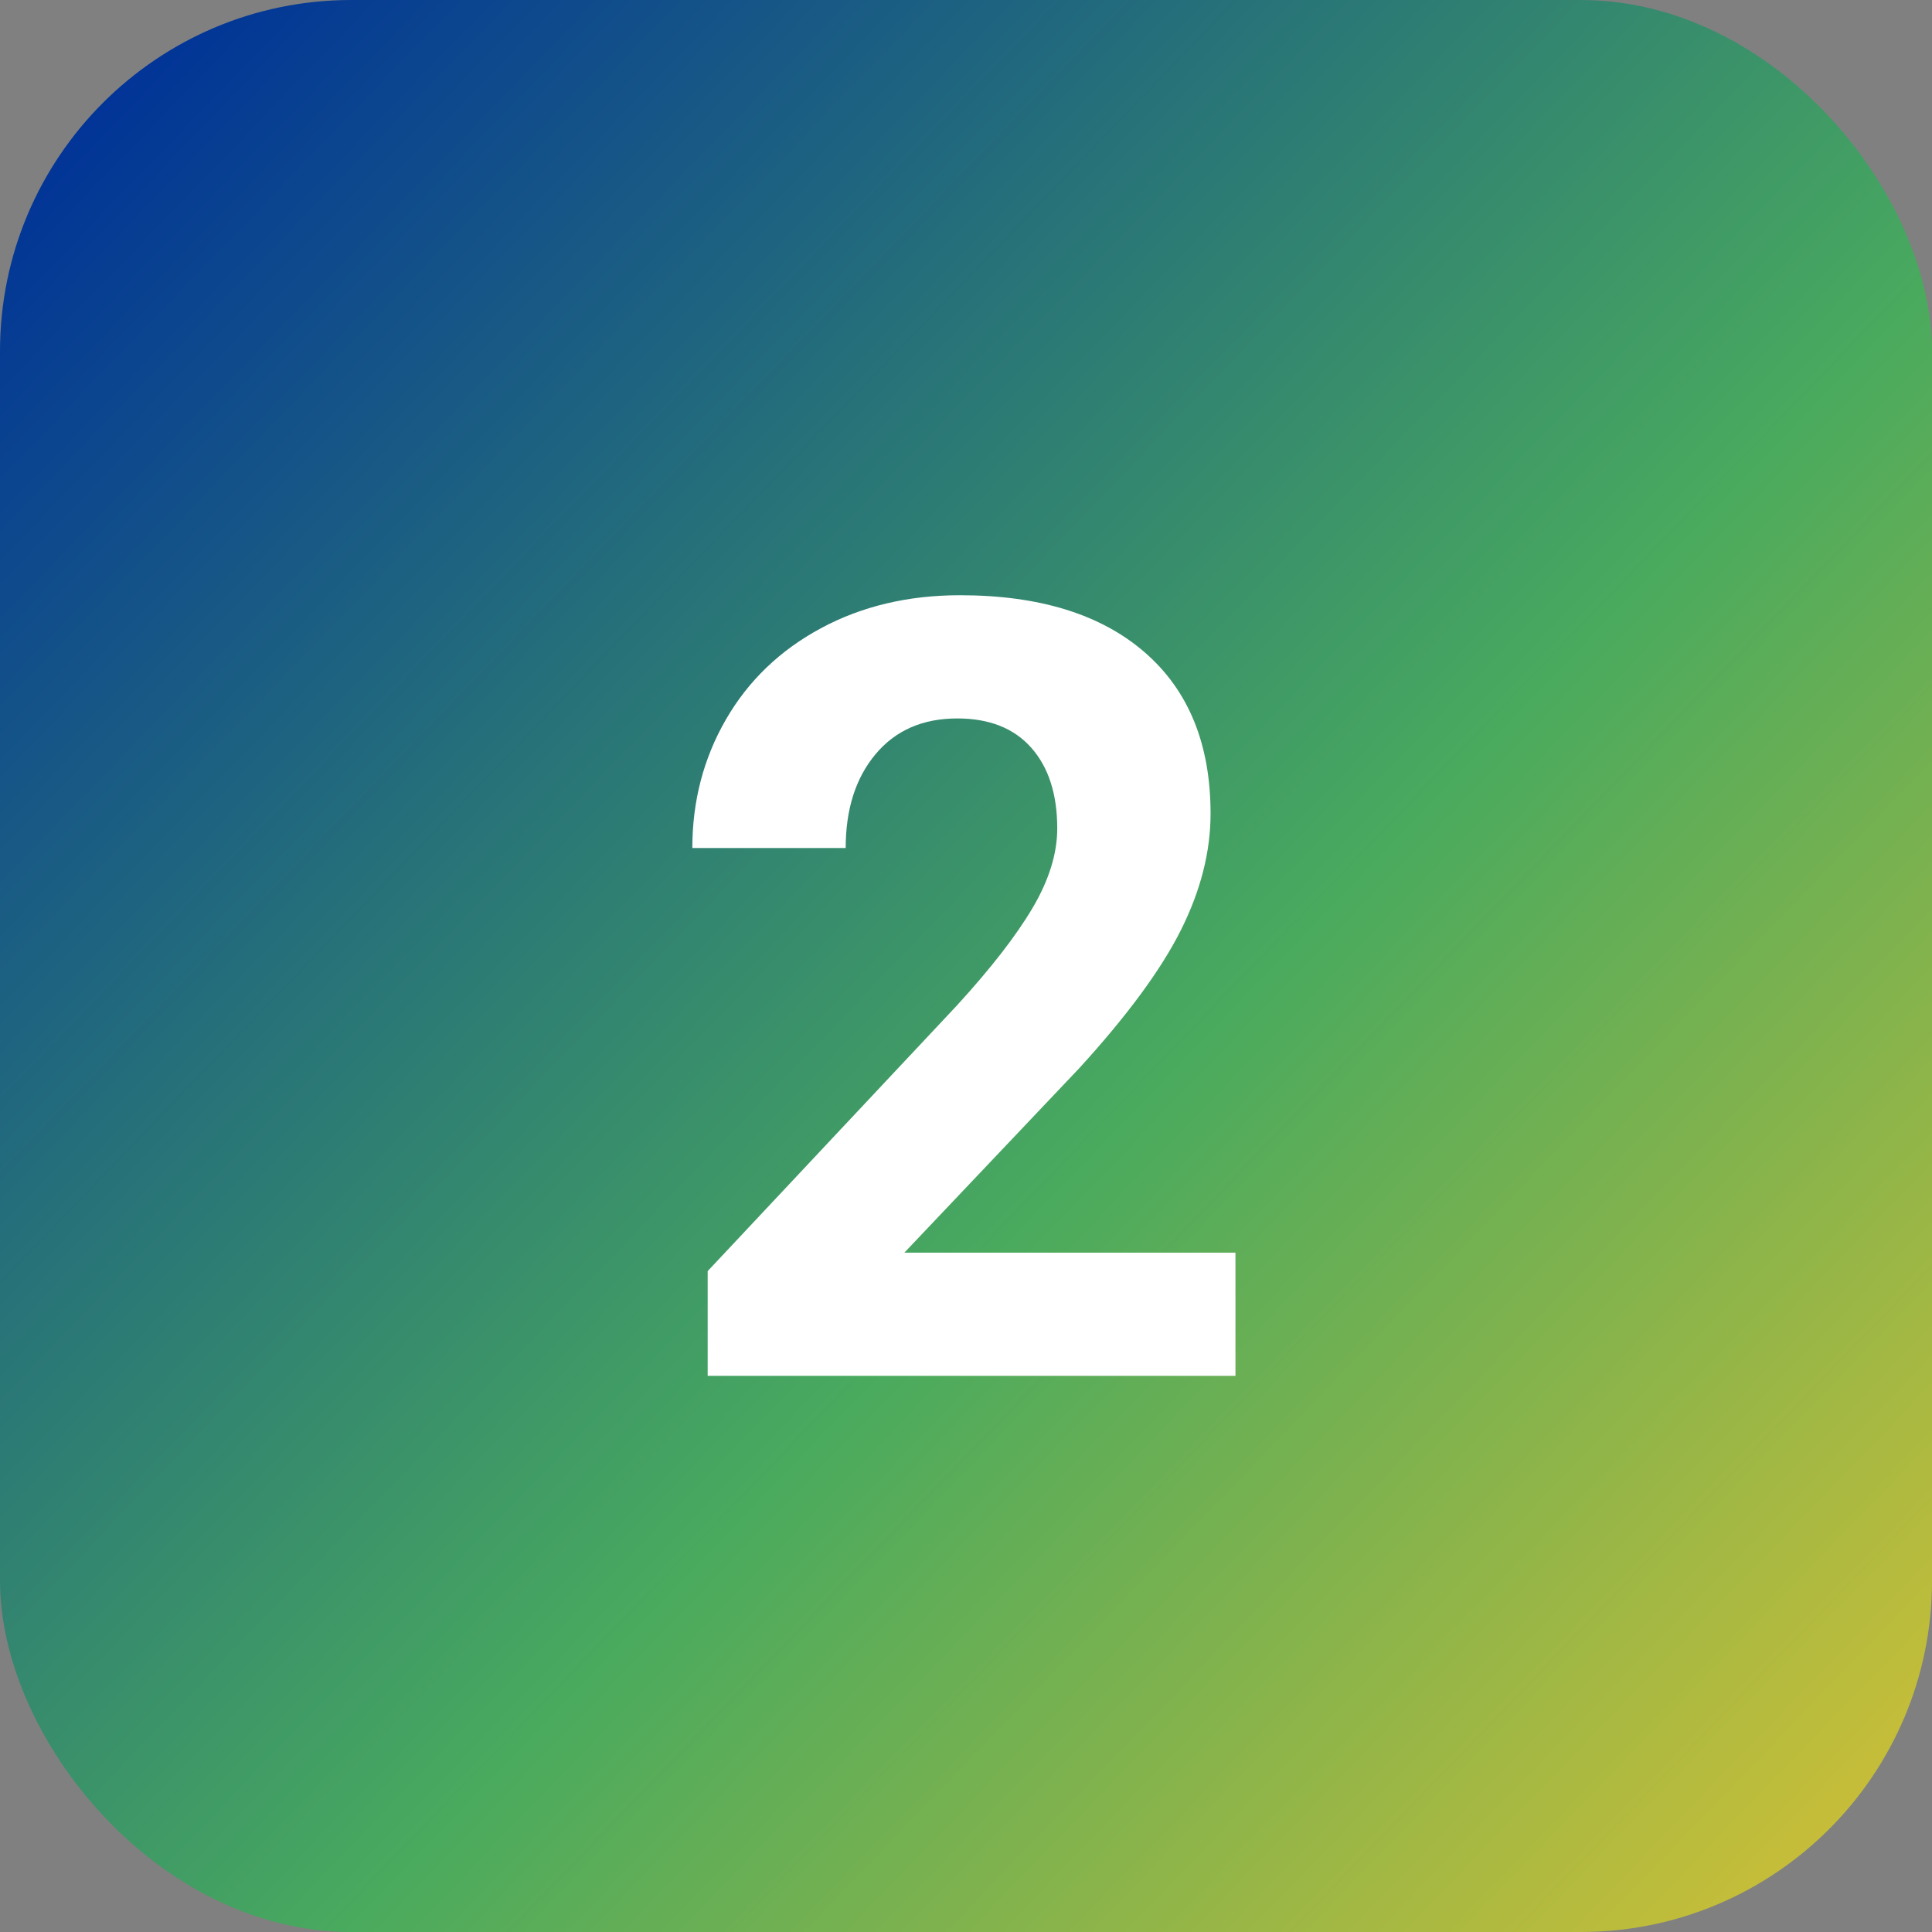
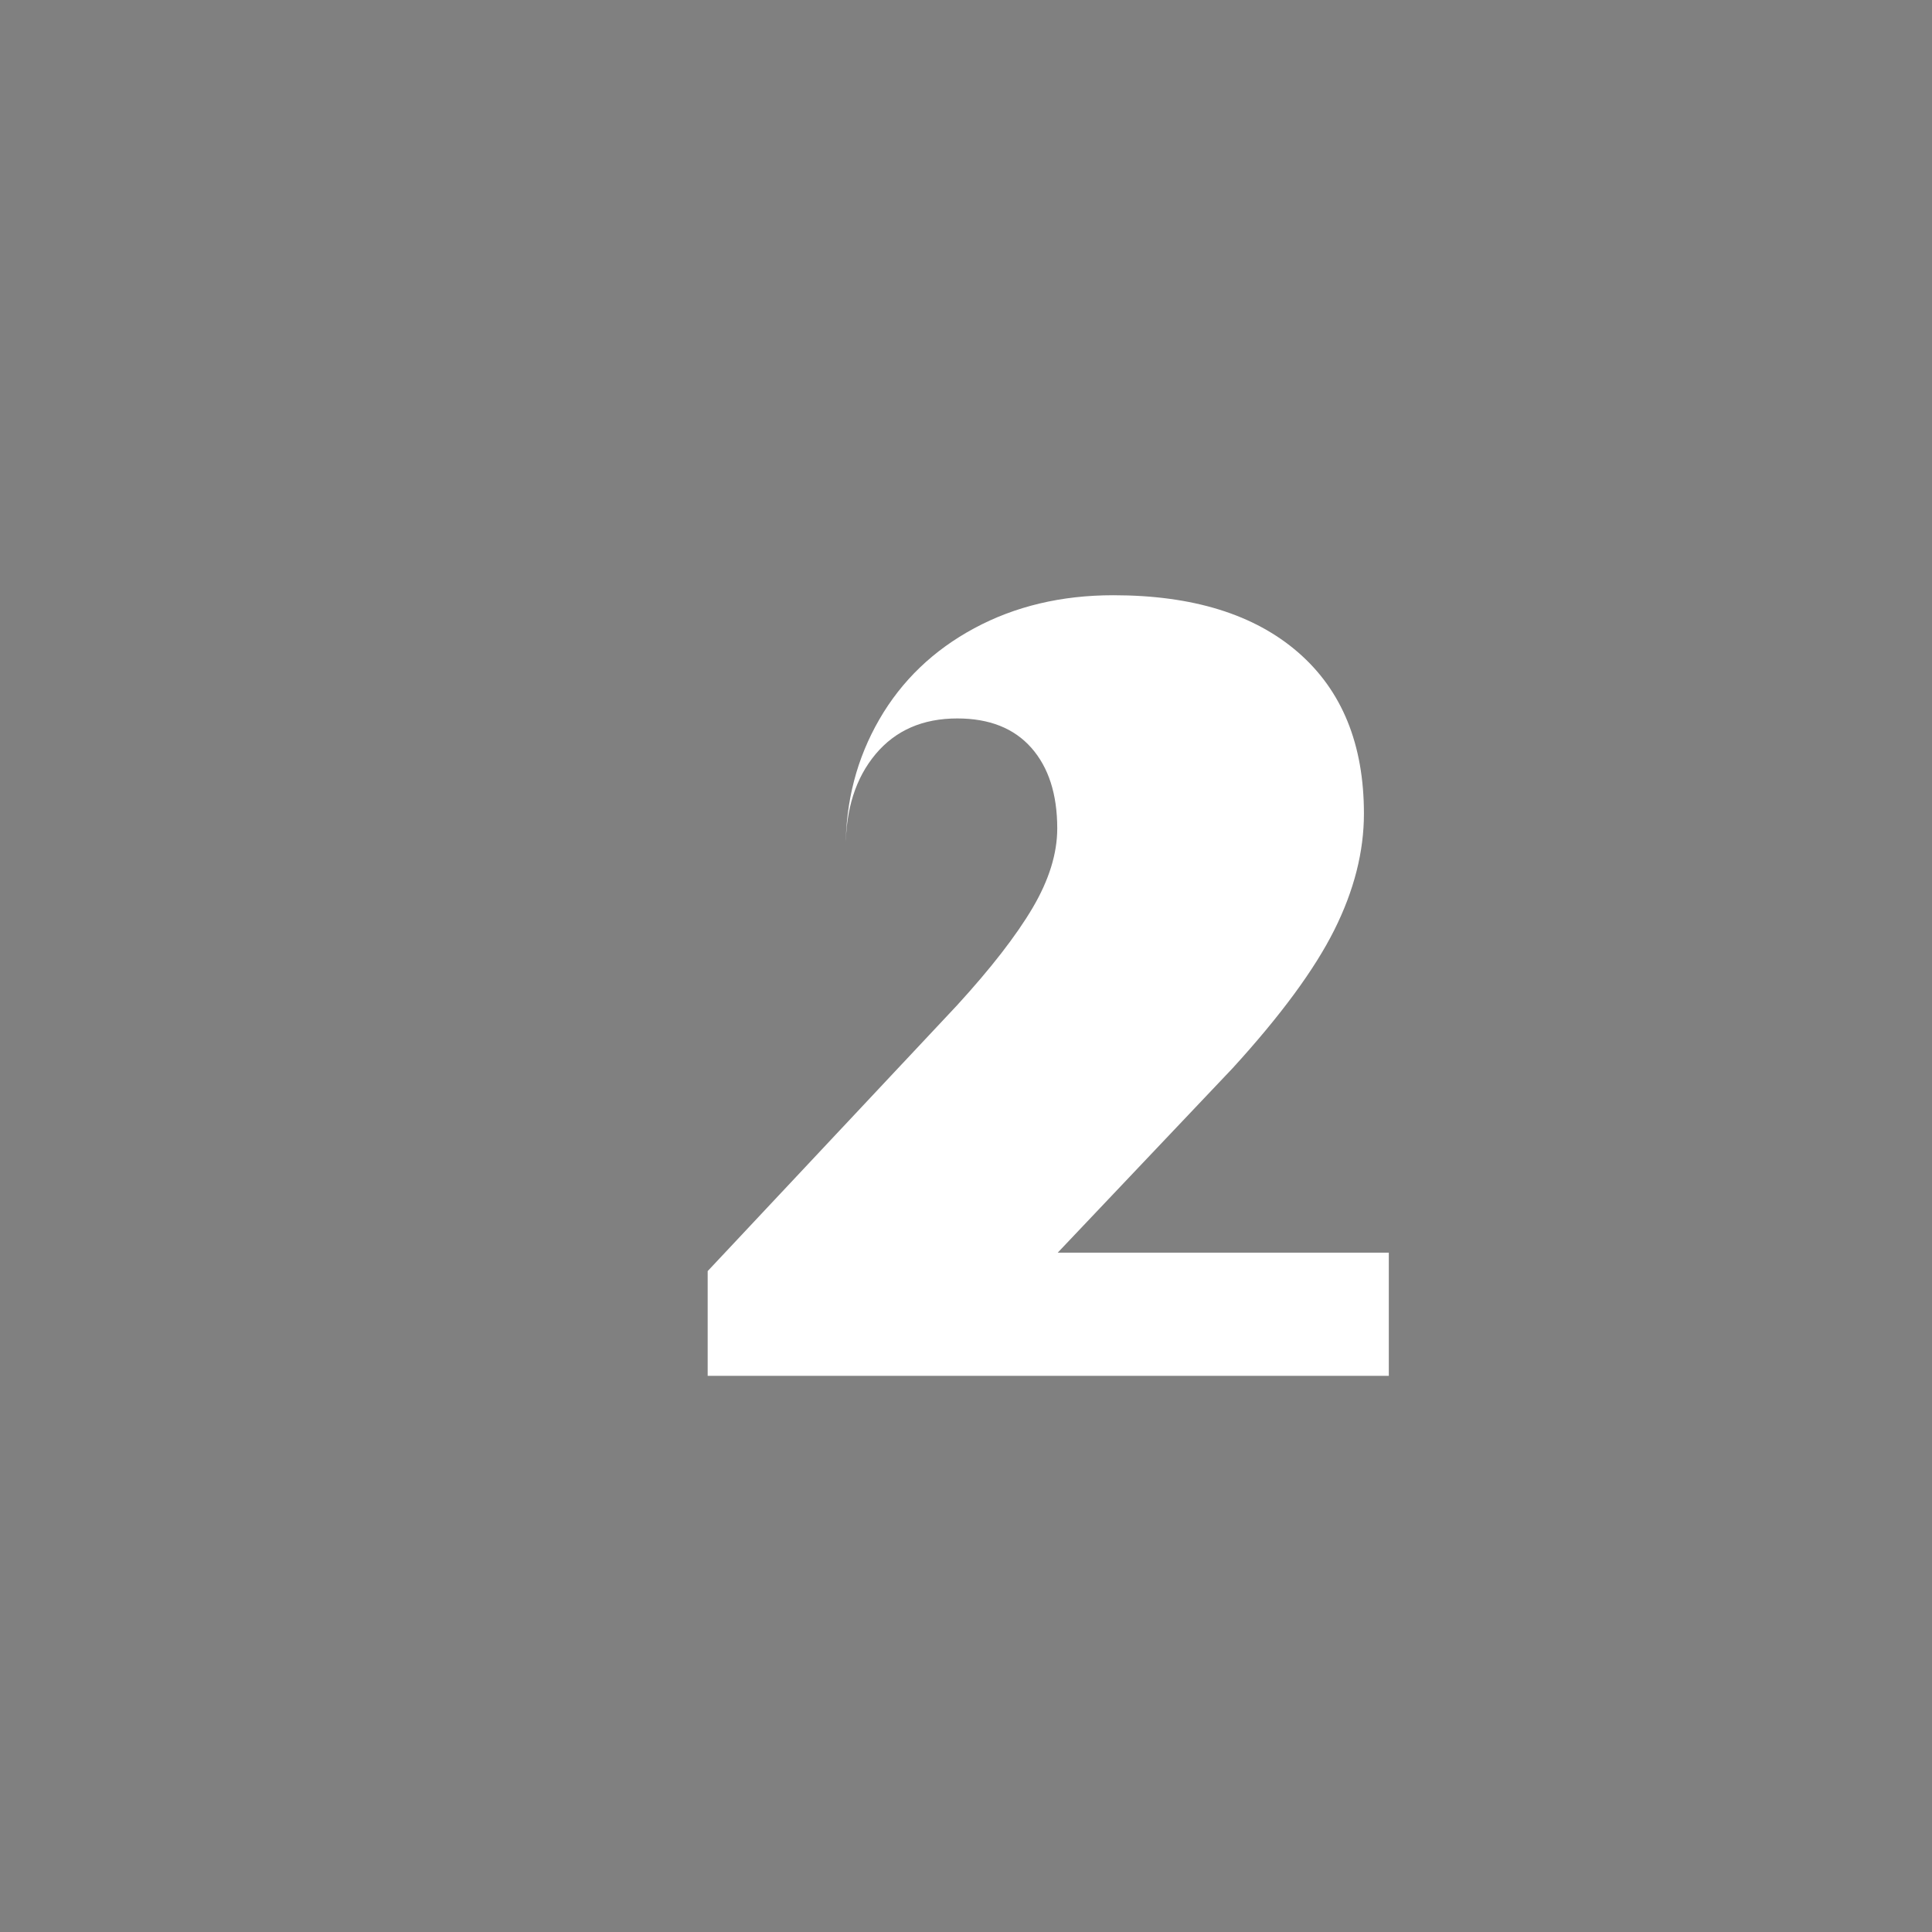
<svg xmlns="http://www.w3.org/2000/svg" id="Layer_1" version="1.1" viewBox="0 0 66 66">
  <rect x="0" y="0" width="66" height="66" fill="#808080" stroke="none" />
  <defs>
    <style>
      .st0 {
        fill: url(#linear-gradient);
      }

      .st1 {
        isolation: isolate;
      }

      .st2 {
        fill: #fff;
      }
    </style>
    <linearGradient id="linear-gradient" x1="-261.931" y1="329.914" x2="-260.893" y2="328.914" gradientTransform="translate(17290 21778) scale(66 -66)" gradientUnits="userSpaceOnUse">
      <stop offset="0" stop-color="#003298" />
      <stop offset=".522" stop-color="#49aa5e" />
      <stop offset="1" stop-color="#f0c42c" />
    </linearGradient>
  </defs>
-   <rect id="Rectangle_48906" class="st0" width="66" height="66" rx="12" ry="12" />
  <g id="_2" class="st1">
    <g class="st1">
-       <path class="st2" d="M42.205,47h-18.03v-3.577l8.509-9.069c1.168-1.276,2.032-2.391,2.593-3.342.56-.952.84-1.855.84-2.711,0-1.168-.295-2.086-.885-2.755-.591-.668-1.434-1.003-2.529-1.003-1.181,0-2.111.407-2.792,1.22-.68.813-1.021,1.882-1.021,3.207h-5.239c0-1.602.383-3.065,1.147-4.39.765-1.325,1.846-2.364,3.243-3.117,1.396-.752,2.98-1.129,4.751-1.129,2.71,0,4.814.65,6.314,1.951,1.499,1.301,2.249,3.138,2.249,5.51,0,1.301-.337,2.626-1.012,3.975-.675,1.35-1.831,2.921-3.469,4.716l-5.979,6.306h11.31v4.209Z" />
+       <path class="st2" d="M42.205,47h-18.03v-3.577l8.509-9.069c1.168-1.276,2.032-2.391,2.593-3.342.56-.952.84-1.855.84-2.711,0-1.168-.295-2.086-.885-2.755-.591-.668-1.434-1.003-2.529-1.003-1.181,0-2.111.407-2.792,1.22-.68.813-1.021,1.882-1.021,3.207c0-1.602.383-3.065,1.147-4.39.765-1.325,1.846-2.364,3.243-3.117,1.396-.752,2.98-1.129,4.751-1.129,2.71,0,4.814.65,6.314,1.951,1.499,1.301,2.249,3.138,2.249,5.51,0,1.301-.337,2.626-1.012,3.975-.675,1.35-1.831,2.921-3.469,4.716l-5.979,6.306h11.31v4.209Z" />
    </g>
  </g>
</svg>